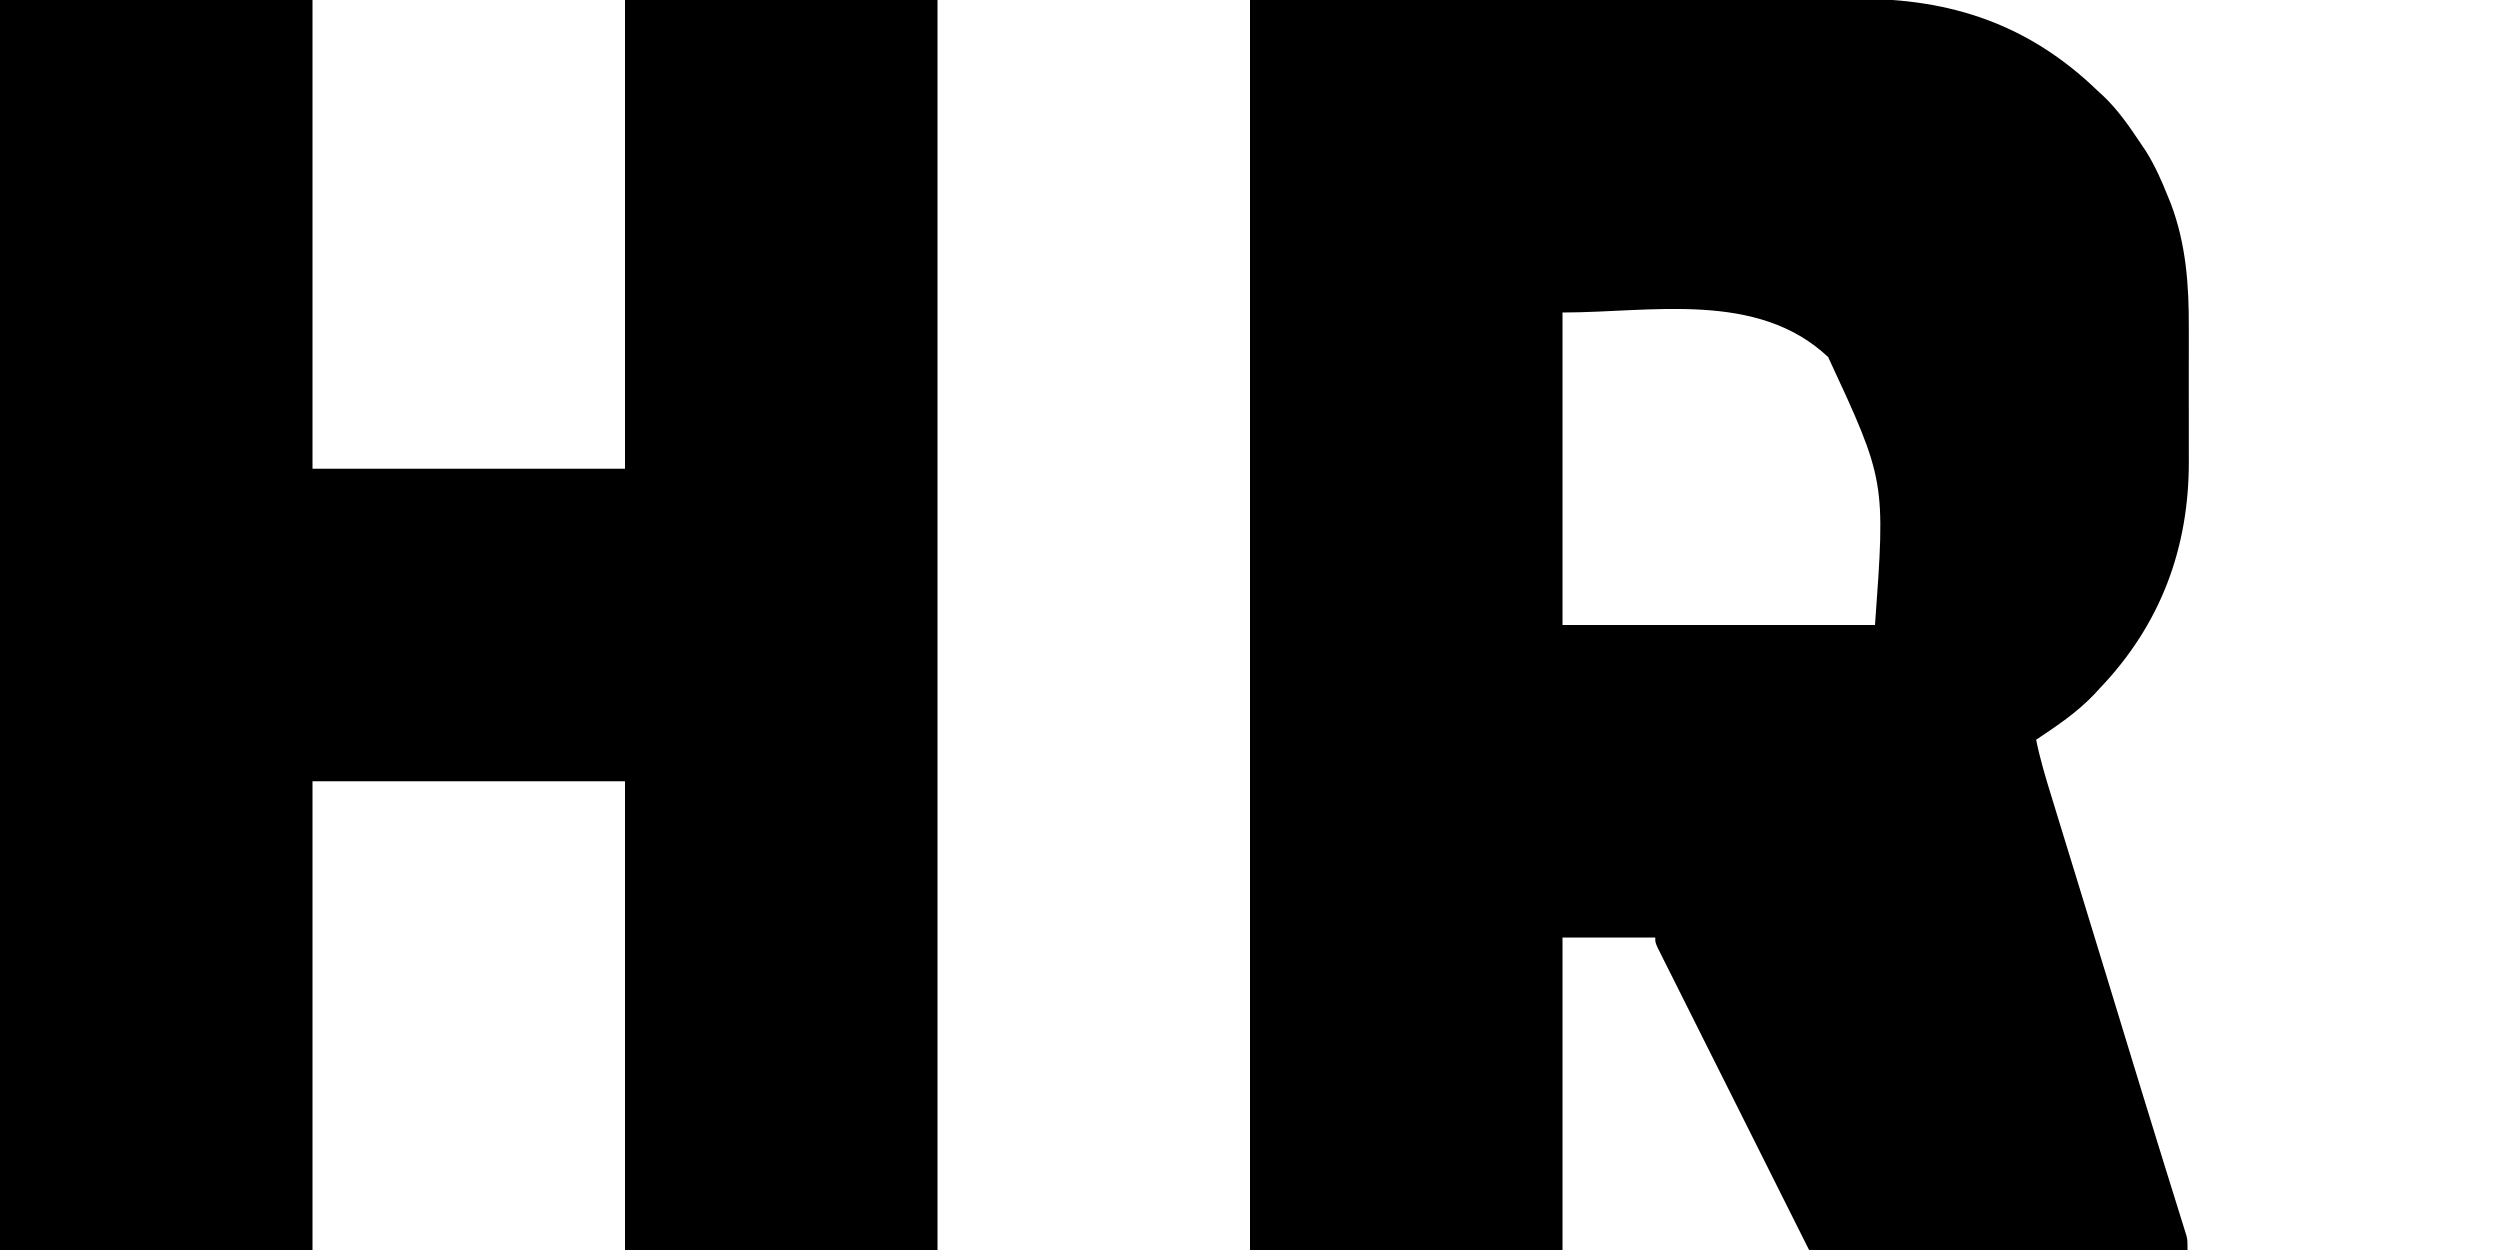
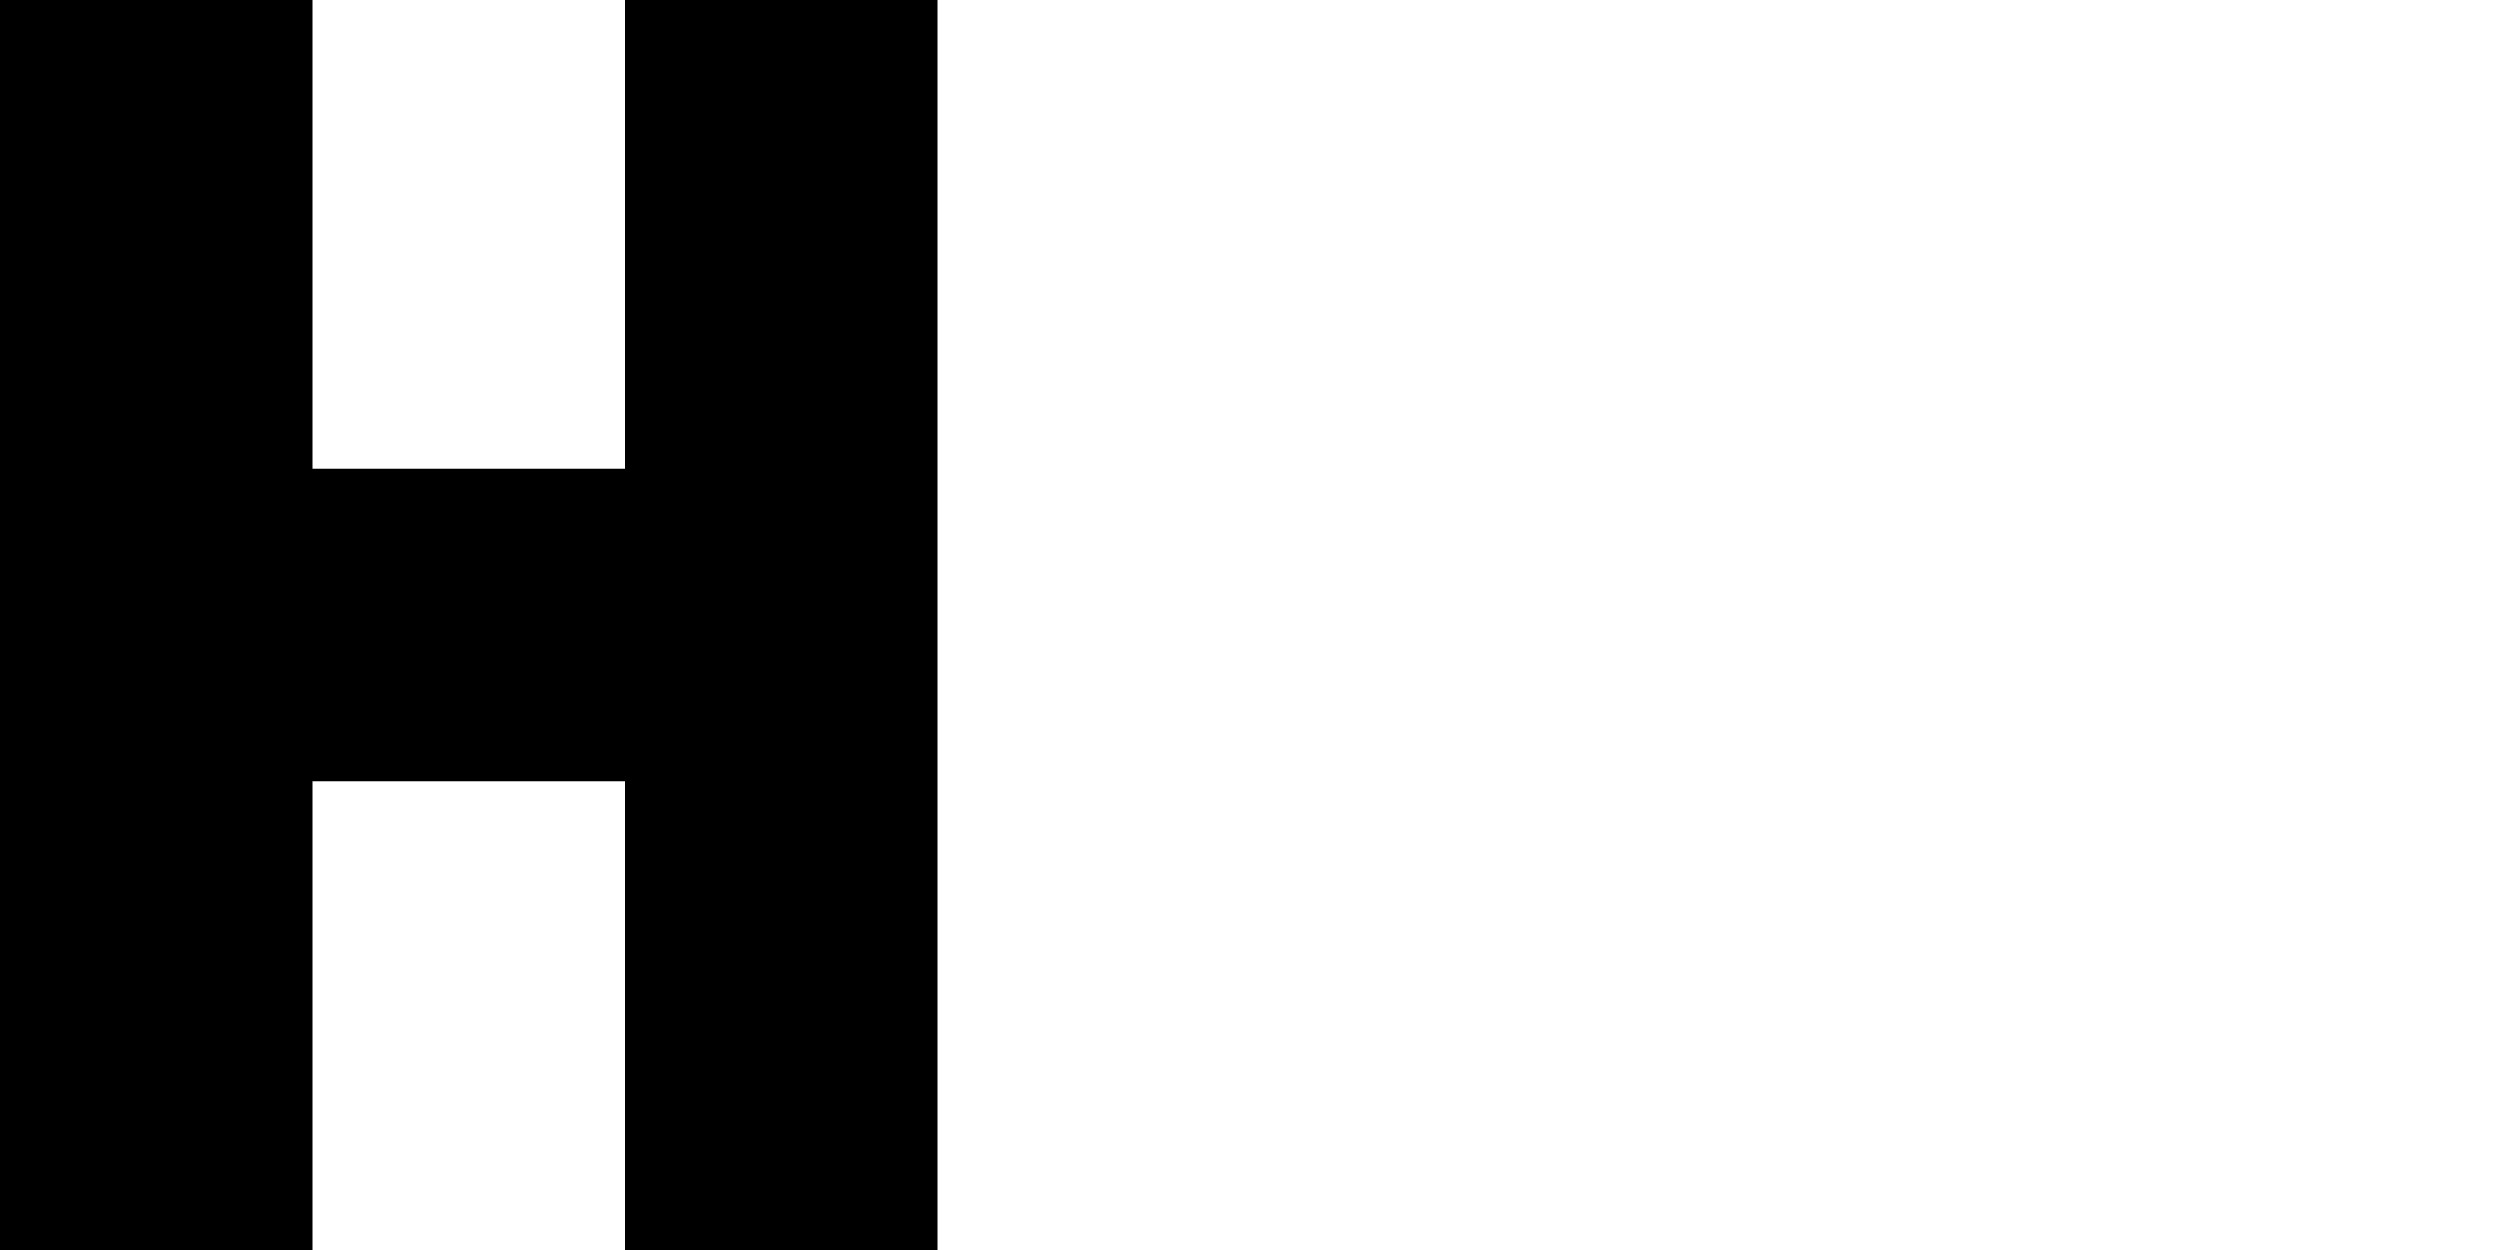
<svg xmlns="http://www.w3.org/2000/svg" version="1.1" width="1024" height="512">
-   <path d="M0 0 C66.701 -0.124 66.701 -0.124 134.75 -0.25 C148.768 -0.286 162.786 -0.323 177.229 -0.36 C194.405 -0.378 194.405 -0.378 202.456 -0.382 C208.056 -0.385 213.655 -0.4 219.254 -0.422 C225.727 -0.448 232.2 -0.459 238.674 -0.454 C241.978 -0.451 245.282 -0.457 248.586 -0.477 C286.963 -0.694 318.972 9.983 347 37 C348.077 37.982 348.077 37.982 349.176 38.984 C355.465 44.883 360.235 51.861 365 59 C365.63 59.935 366.261 60.869 366.91 61.832 C370.734 67.921 373.546 74.335 376.188 81 C376.509 81.787 376.83 82.574 377.161 83.385 C383.416 99.871 384.613 116.798 384.531 134.25 C384.534 136.326 384.538 138.402 384.543 140.478 C384.549 144.794 384.54 149.11 384.521 153.426 C384.499 158.898 384.512 164.37 384.536 169.843 C384.55 174.119 384.546 178.395 384.535 182.672 C384.533 184.687 384.536 186.703 384.545 188.718 C384.676 224.528 372.917 255.974 348 282 C347.317 282.746 346.634 283.493 345.93 284.262 C338.859 291.737 330.523 297.318 322 303 C323.596 310.855 325.873 318.444 328.234 326.098 C328.665 327.501 329.094 328.904 329.524 330.308 C330.446 333.317 331.37 336.325 332.295 339.333 C333.772 344.134 335.245 348.937 336.717 353.739 C338.256 358.758 339.794 363.776 341.335 368.794 C344.829 380.176 348.313 391.561 351.789 402.949 C352.26 404.492 352.731 406.034 353.202 407.577 C355.052 413.638 356.902 419.7 358.752 425.762 C363.256 440.524 367.768 455.283 372.343 470.023 C373.304 473.118 374.262 476.213 375.221 479.308 C376.618 483.815 378.022 488.321 379.431 492.825 C380.046 494.805 380.66 496.785 381.273 498.766 C381.553 499.654 381.834 500.541 382.122 501.456 C382.372 502.268 382.623 503.079 382.88 503.915 C383.098 504.613 383.316 505.31 383.541 506.029 C384 508 384 508 384 512 C332.85 512 281.7 512 229 512 C218.605 491.251 208.21 470.502 197.5 449.125 C194.211 442.565 190.922 436.005 187.533 429.247 C183.534 421.258 183.534 421.258 181.665 417.522 C180.355 414.902 179.042 412.284 177.728 409.667 C176.054 406.333 174.384 402.998 172.717 399.66 C171.812 397.852 170.904 396.045 169.995 394.238 C169.466 393.178 168.937 392.117 168.392 391.024 C167.927 390.097 167.463 389.169 166.984 388.214 C166 386 166 386 166 384 C153.46 384 140.92 384 128 384 C128 426.24 128 468.48 128 512 C85.76 512 43.52 512 0 512 C0 343.04 0 174.08 0 0 Z M128 128 C128 170.24 128 212.48 128 256 C170.24 256 212.48 256 256 256 C260.307 196.829 260.307 196.829 236.812 146.25 C207.774 118.896 164.336 128 128 128 Z " fill="#000000" transform="translate(512,0)" />
  <path d="M0 0 C42.24 0 84.48 0 128 0 C128 63.36 128 126.72 128 192 C170.24 192 212.48 192 256 192 C256 128.64 256 65.28 256 0 C298.24 0 340.48 0 384 0 C384 168.96 384 337.92 384 512 C341.76 512 299.52 512 256 512 C256 448.64 256 385.28 256 320 C213.76 320 171.52 320 128 320 C128 383.36 128 446.72 128 512 C85.76 512 43.52 512 0 512 C0 343.04 0 174.08 0 0 Z " fill="#000000" transform="translate(0,0)" />
</svg>